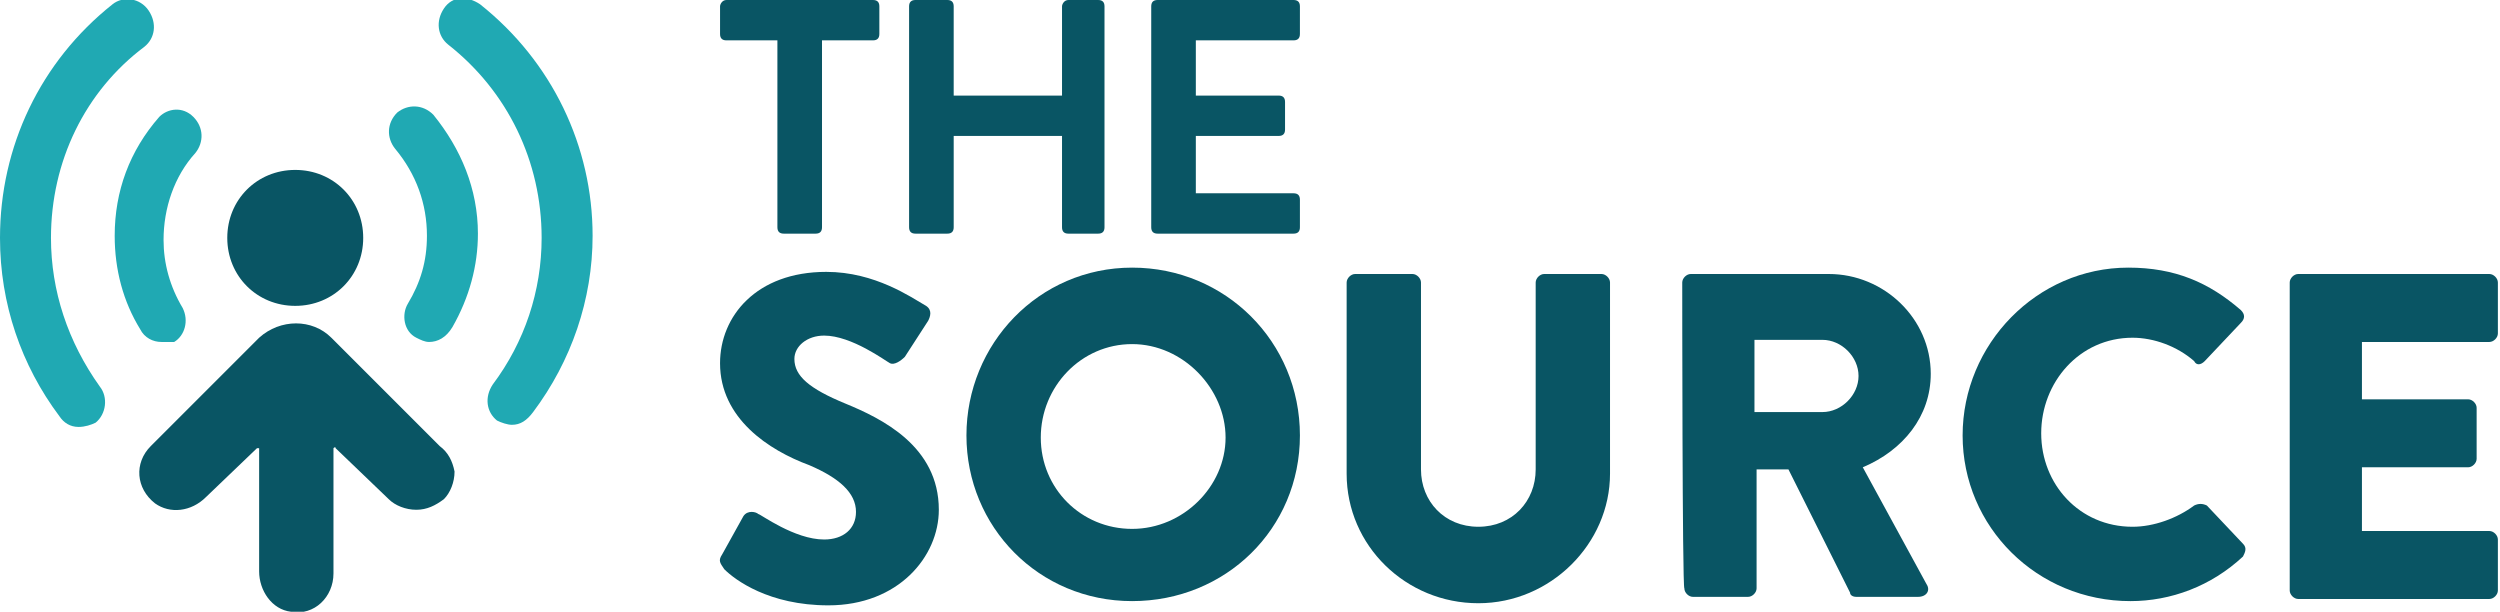
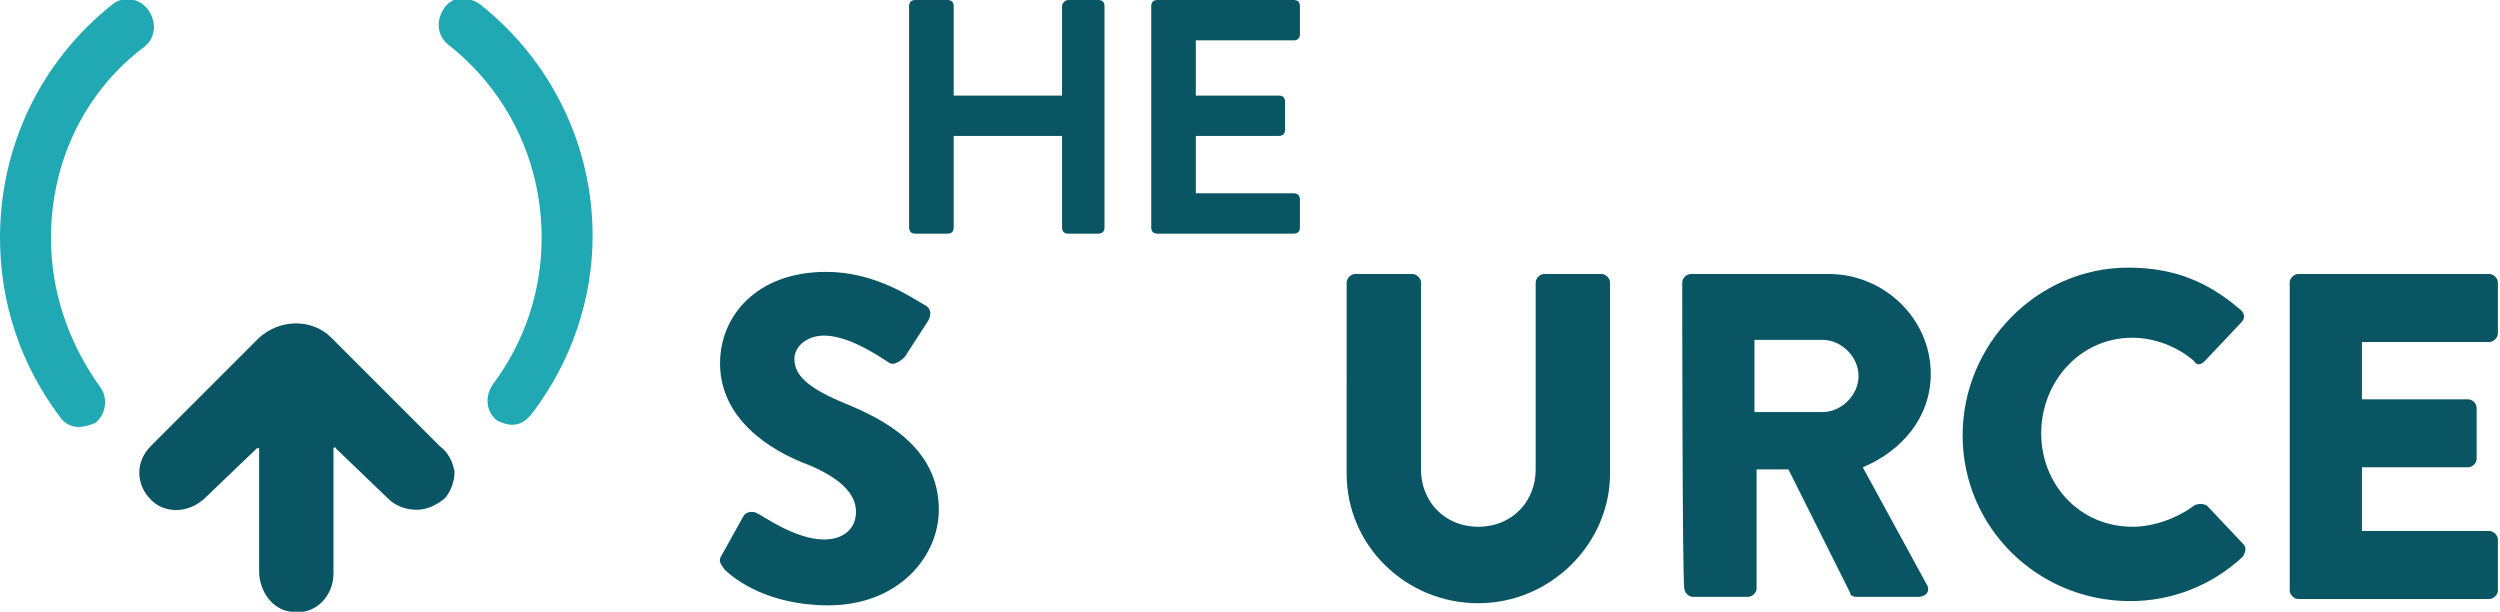
<svg xmlns="http://www.w3.org/2000/svg" version="1.1" id="Layer_1" x="0px" y="0px" viewBox="0 0 117.7 28.8" style="enable-background:new 0 0 117.7 28.8;" xml:space="preserve">
  <style type="text/css">
	.st0{fill:#095564;}
	.st1{fill:#20A9B3;}
</style>
  <g>
    <path class="st0" d="M20.7,21l-5.1-5.1c-0.9-0.9-2.4-0.9-3.4,0L7.1,21c-0.8,0.8-0.7,2,0.2,2.7C8,24.2,9,24.1,9.7,23.4l2.4-2.3   c0,0,0.1,0,0.1,0v5.8c0,0.9,0.6,1.8,1.5,1.9c1.1,0.2,2-0.7,2-1.8v-5.9c0,0,0.1-0.1,0.1,0l2.5,2.4c0.3,0.3,0.8,0.5,1.3,0.5   c0.5,0,0.9-0.2,1.3-0.5c0.3-0.3,0.5-0.8,0.5-1.3C21.3,21.7,21.1,21.3,20.7,21" />
-     <path class="st0" d="M17.1,11.2c0,1.8-1.4,3.2-3.2,3.2s-3.2-1.4-3.2-3.2S12.1,8,13.9,8S17.1,9.4,17.1,11.2" />
    <g>
      <path class="st1" d="M24.1,20c-0.2,0-0.5-0.1-0.7-0.2c-0.5-0.4-0.6-1.1-0.2-1.7c1.5-2,2.3-4.4,2.3-6.9c0-3.6-1.6-6.9-4.4-9.1    c-0.5-0.4-0.6-1.1-0.2-1.7s1.1-0.6,1.7-0.2c3.4,2.7,5.3,6.7,5.3,10.9c0,3-1,5.9-2.8,8.3C24.8,19.8,24.5,20,24.1,20L24.1,20z" />
      <path class="st1" d="M3.7,20.1c-0.4,0-0.7-0.2-0.9-0.5C1,17.2,0,14.3,0,11.2c0-4.3,1.9-8.3,5.3-11C5.8-0.2,6.6-0.1,7,0.5    s0.3,1.3-0.2,1.7C4,4.3,2.4,7.6,2.4,11.2c0,2.5,0.8,4.9,2.3,7c0.4,0.5,0.3,1.3-0.2,1.7C4.3,20,4,20.1,3.7,20.1L3.7,20.1z" />
    </g>
    <g>
-       <path class="st1" d="M20.2,16.1c-0.2,0-0.4-0.1-0.6-0.2c-0.6-0.3-0.7-1.1-0.4-1.6c0.6-1,0.9-2,0.9-3.2c0-1.5-0.5-2.9-1.5-4.1    c-0.4-0.5-0.4-1.2,0.1-1.7c0.5-0.4,1.2-0.4,1.7,0.1c1.3,1.6,2.1,3.5,2.1,5.6c0,1.5-0.4,3-1.2,4.4C21,15.9,20.6,16.1,20.2,16.1z" />
-       <path class="st1" d="M7.6,16.1c-0.4,0-0.8-0.2-1-0.6c-0.8-1.3-1.2-2.8-1.2-4.4c0-2.1,0.7-4,2.1-5.6C7.9,5.1,8.6,5,9.1,5.5    s0.5,1.2,0.1,1.7c-1,1.1-1.5,2.6-1.5,4.1c0,1.1,0.3,2.2,0.9,3.2c0.3,0.6,0.1,1.3-0.4,1.6C8,16.1,7.8,16.1,7.6,16.1L7.6,16.1z" />
-     </g>
+       </g>
    <g>
      <path class="st0" d="M34,26.1l1-1.8c0.2-0.3,0.6-0.2,0.7-0.1c0.1,0,1.7,1.2,3.1,1.2c0.9,0,1.5-0.5,1.5-1.3c0-0.9-0.8-1.6-2.2-2.2    c-1.9-0.7-4.2-2.2-4.2-4.8c0-2.2,1.7-4.3,5-4.3c2.3,0,4,1.2,4.7,1.6c0.3,0.2,0.2,0.5,0.1,0.7l-1.1,1.7c-0.2,0.2-0.5,0.4-0.7,0.3    c-0.2-0.1-1.8-1.3-3.1-1.3c-0.8,0-1.4,0.5-1.4,1.1c0,0.8,0.7,1.4,2.4,2.1c1.7,0.7,4.4,2,4.4,5c0,2.2-1.9,4.5-5.2,4.5    c-2.8,0-4.4-1.2-4.9-1.7C33.9,26.5,33.8,26.4,34,26.1L34,26.1z" />
-       <path class="st0" d="M53.3,12.6c4.4,0,7.9,3.5,7.9,7.9s-3.5,7.8-7.9,7.8s-7.8-3.5-7.8-7.8S48.9,12.6,53.3,12.6z M53.3,24.9    c2.4,0,4.4-2,4.4-4.3s-2-4.4-4.4-4.4c-2.4,0-4.3,2-4.3,4.4S50.9,24.9,53.3,24.9z" />
      <path class="st0" d="M63.4,13.3c0-0.2,0.2-0.4,0.4-0.4h2.7c0.2,0,0.4,0.2,0.4,0.4v8.8c0,1.5,1.1,2.7,2.7,2.7    c1.6,0,2.7-1.2,2.7-2.7v-8.8c0-0.2,0.2-0.4,0.4-0.4h2.7c0.2,0,0.4,0.2,0.4,0.4v9c0,3.3-2.8,6.1-6.2,6.1c-3.4,0-6.2-2.7-6.2-6.1    V13.3z" />
      <path class="st0" d="M79.2,13.3c0-0.2,0.2-0.4,0.4-0.4h6.5c2.6,0,4.8,2.1,4.8,4.7c0,2-1.3,3.6-3.2,4.4l3,5.5    c0.2,0.3,0,0.6-0.4,0.6h-2.9c-0.2,0-0.3-0.1-0.3-0.2l-2.9-5.8h-1.5v5.6c0,0.2-0.2,0.4-0.4,0.4h-2.6c-0.2,0-0.4-0.2-0.4-0.4    C79.2,27.7,79.2,13.3,79.2,13.3z M85.8,19.4c0.9,0,1.7-0.8,1.7-1.7S86.7,16,85.8,16h-3.2v3.4H85.8z" />
      <path class="st0" d="M100.2,12.6c2.2,0,3.8,0.7,5.3,2c0.2,0.2,0.2,0.4,0,0.6l-1.7,1.8c-0.2,0.2-0.4,0.2-0.5,0    c-0.8-0.7-1.9-1.1-2.9-1.1c-2.5,0-4.3,2.1-4.3,4.5s1.8,4.4,4.3,4.4c1,0,2.1-0.4,2.9-1c0.2-0.1,0.4-0.1,0.6,0l1.7,1.8    c0.2,0.2,0.1,0.4,0,0.6c-1.5,1.4-3.4,2.1-5.3,2.1c-4.4,0-7.9-3.5-7.9-7.8S95.9,12.6,100.2,12.6L100.2,12.6z" />
      <path class="st0" d="M107.8,13.3c0-0.2,0.2-0.4,0.4-0.4h9c0.2,0,0.4,0.2,0.4,0.4v2.4c0,0.2-0.2,0.4-0.4,0.4h-6v2.7h5    c0.2,0,0.4,0.2,0.4,0.4v2.4c0,0.2-0.2,0.4-0.4,0.4h-5v3h6c0.2,0,0.4,0.2,0.4,0.4v2.4c0,0.2-0.2,0.4-0.4,0.4h-9    c-0.2,0-0.4-0.2-0.4-0.4V13.3z" />
    </g>
    <g>
-       <path class="st0" d="M36.6,1.9h-2.4c-0.2,0-0.3-0.1-0.3-0.3V0.3C33.9,0.2,34,0,34.2,0h6.9c0.2,0,0.3,0.1,0.3,0.3v1.3    c0,0.2-0.1,0.3-0.3,0.3h-2.4v8.8c0,0.2-0.1,0.3-0.3,0.3h-1.5c-0.2,0-0.3-0.1-0.3-0.3C36.6,10.7,36.6,1.9,36.6,1.9z" />
      <path class="st0" d="M42.8,0.3c0-0.2,0.1-0.3,0.3-0.3h1.5c0.2,0,0.3,0.1,0.3,0.3v4.2H50V0.3C50,0.2,50.1,0,50.3,0h1.4    C51.9,0,52,0.1,52,0.3v10.4c0,0.2-0.1,0.3-0.3,0.3h-1.4c-0.2,0-0.3-0.1-0.3-0.3V6.4h-5.1v4.3c0,0.2-0.1,0.3-0.3,0.3h-1.5    c-0.2,0-0.3-0.1-0.3-0.3V0.3z" />
      <path class="st0" d="M54.2,0.3c0-0.2,0.1-0.3,0.3-0.3h6.4c0.2,0,0.3,0.1,0.3,0.3v1.3c0,0.2-0.1,0.3-0.3,0.3h-4.6v2.6h3.9    c0.2,0,0.3,0.1,0.3,0.3v1.3c0,0.2-0.1,0.3-0.3,0.3h-3.9v2.7h4.6c0.2,0,0.3,0.1,0.3,0.3v1.3c0,0.2-0.1,0.3-0.3,0.3h-6.4    c-0.2,0-0.3-0.1-0.3-0.3V0.3z" />
    </g>
  </g>
</svg>